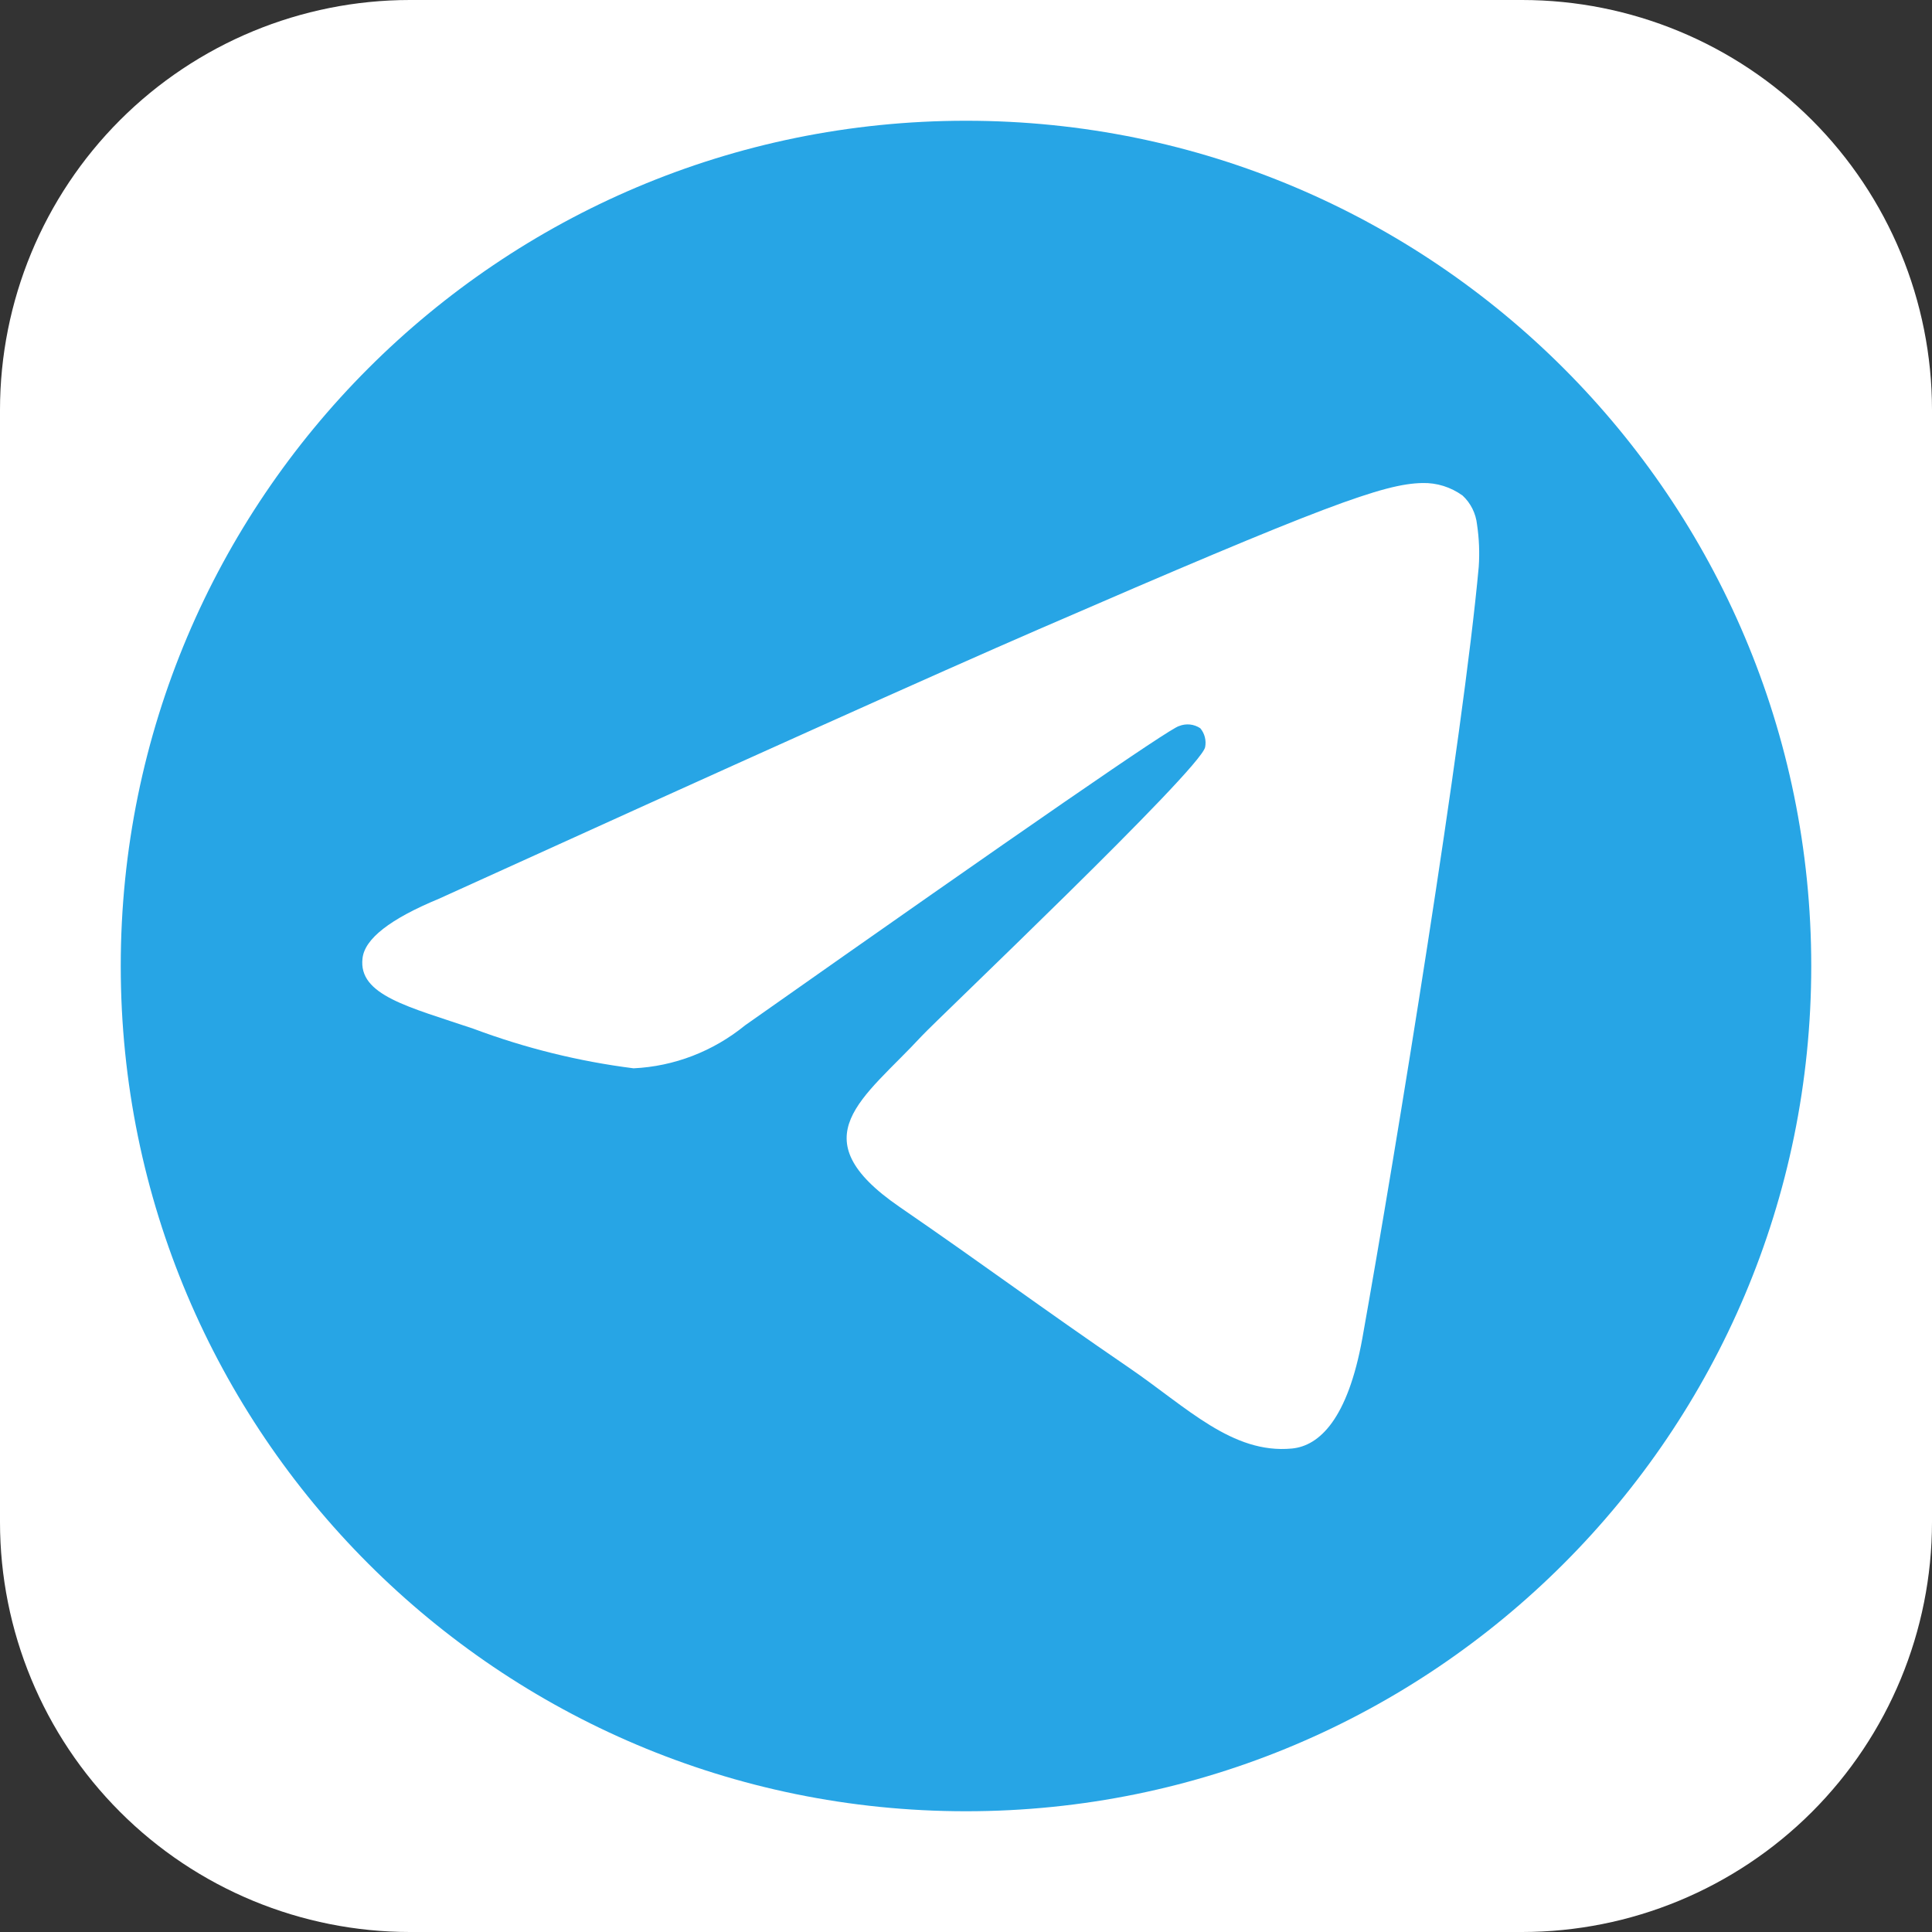
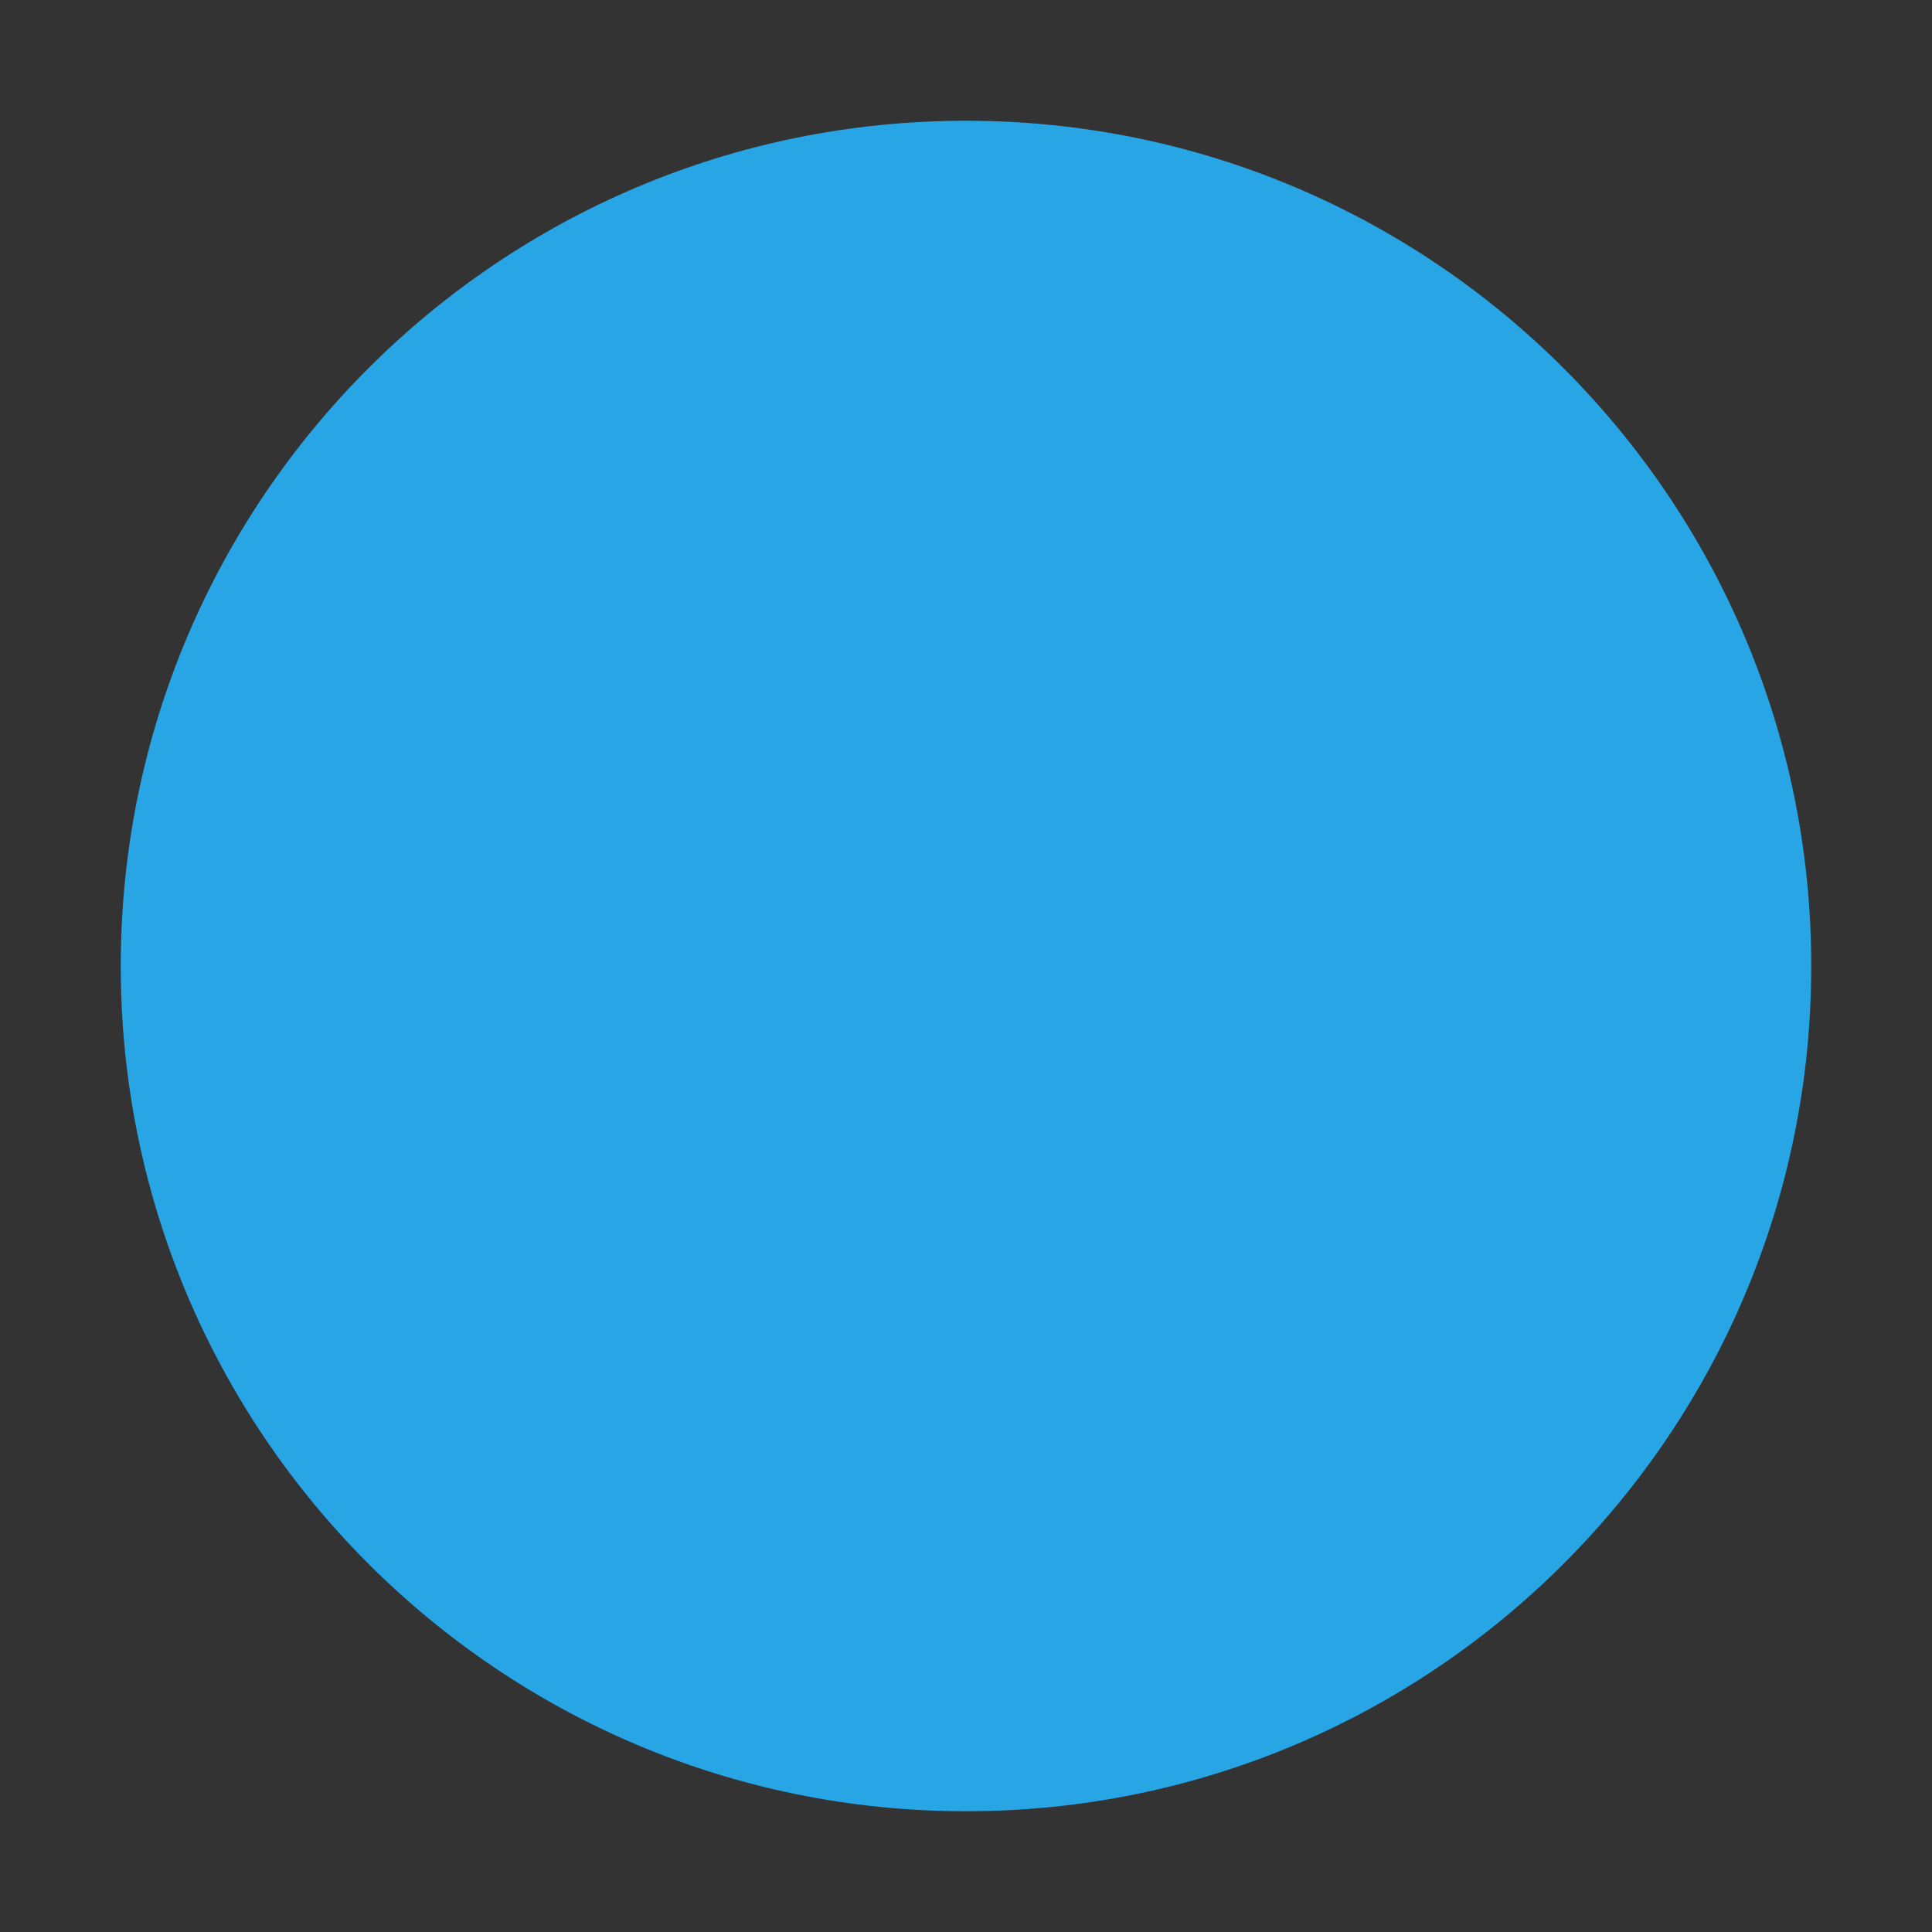
<svg xmlns="http://www.w3.org/2000/svg" width="64" height="64" viewBox="0 0 64 64" fill="none">
  <rect x="0" y="0" width="64" height="64" fill="#333333" stroke="none" />
  <g clip-path="url(#clip0_5458_12)">
-     <path fill-rule="evenodd" clip-rule="evenodd" d="M13.578 0H50.422C54.023 0.001 57.476 1.431 60.023 3.977C62.569 6.524 63.999 9.977 64 13.578V50.422C63.999 54.023 62.569 57.476 60.023 60.023C57.476 62.569 54.023 63.999 50.422 64H13.578C9.977 63.999 6.523 62.569 3.977 60.022C1.431 57.476 0 54.023 0 50.422V13.578C0.001 9.977 1.431 6.524 3.977 3.977C6.524 1.431 9.977 0.001 13.578 0Z" fill="white" />
    <path d="M32 60C47.464 60 60 47.464 60 32C60 16.536 47.464 4 32 4C16.536 4 4 16.536 4 32C4 47.464 16.536 60 32 60Z" fill="#27A5E5" />
-     <path fill-rule="evenodd" clip-rule="evenodd" d="M14.538 29.773C24.471 25.258 31.096 22.282 34.41 20.845C43.873 16.738 45.84 16.024 47.121 16.001C47.593 15.989 48.058 16.134 48.447 16.414C48.717 16.661 48.889 17.005 48.929 17.378C48.998 17.84 49.017 18.31 48.985 18.777C48.473 24.398 46.254 38.041 45.129 44.337C44.646 47.002 43.71 47.895 42.8 47.984C40.821 48.174 39.318 46.62 37.402 45.309C34.403 43.258 32.708 41.981 29.798 39.98C26.434 37.668 28.614 36.396 30.532 34.321C31.033 33.778 39.752 25.504 39.921 24.753C39.943 24.642 39.94 24.528 39.912 24.419C39.885 24.31 39.833 24.209 39.761 24.124C39.658 24.055 39.54 24.013 39.417 24C39.295 23.988 39.171 24.006 39.056 24.052C38.756 24.124 33.965 27.428 24.684 33.964C23.624 34.828 22.332 35.326 20.988 35.389C19.181 35.161 17.404 34.722 15.691 34.081C13.557 33.357 11.861 32.974 12.009 31.746C12.079 31.1 12.922 30.442 14.538 29.773Z" fill="white" />
  </g>
  <defs>
    <clipPath id="clip0_5458_12">
      <rect width="64" height="64" fill="white" />
    </clipPath>
  </defs>
</svg>